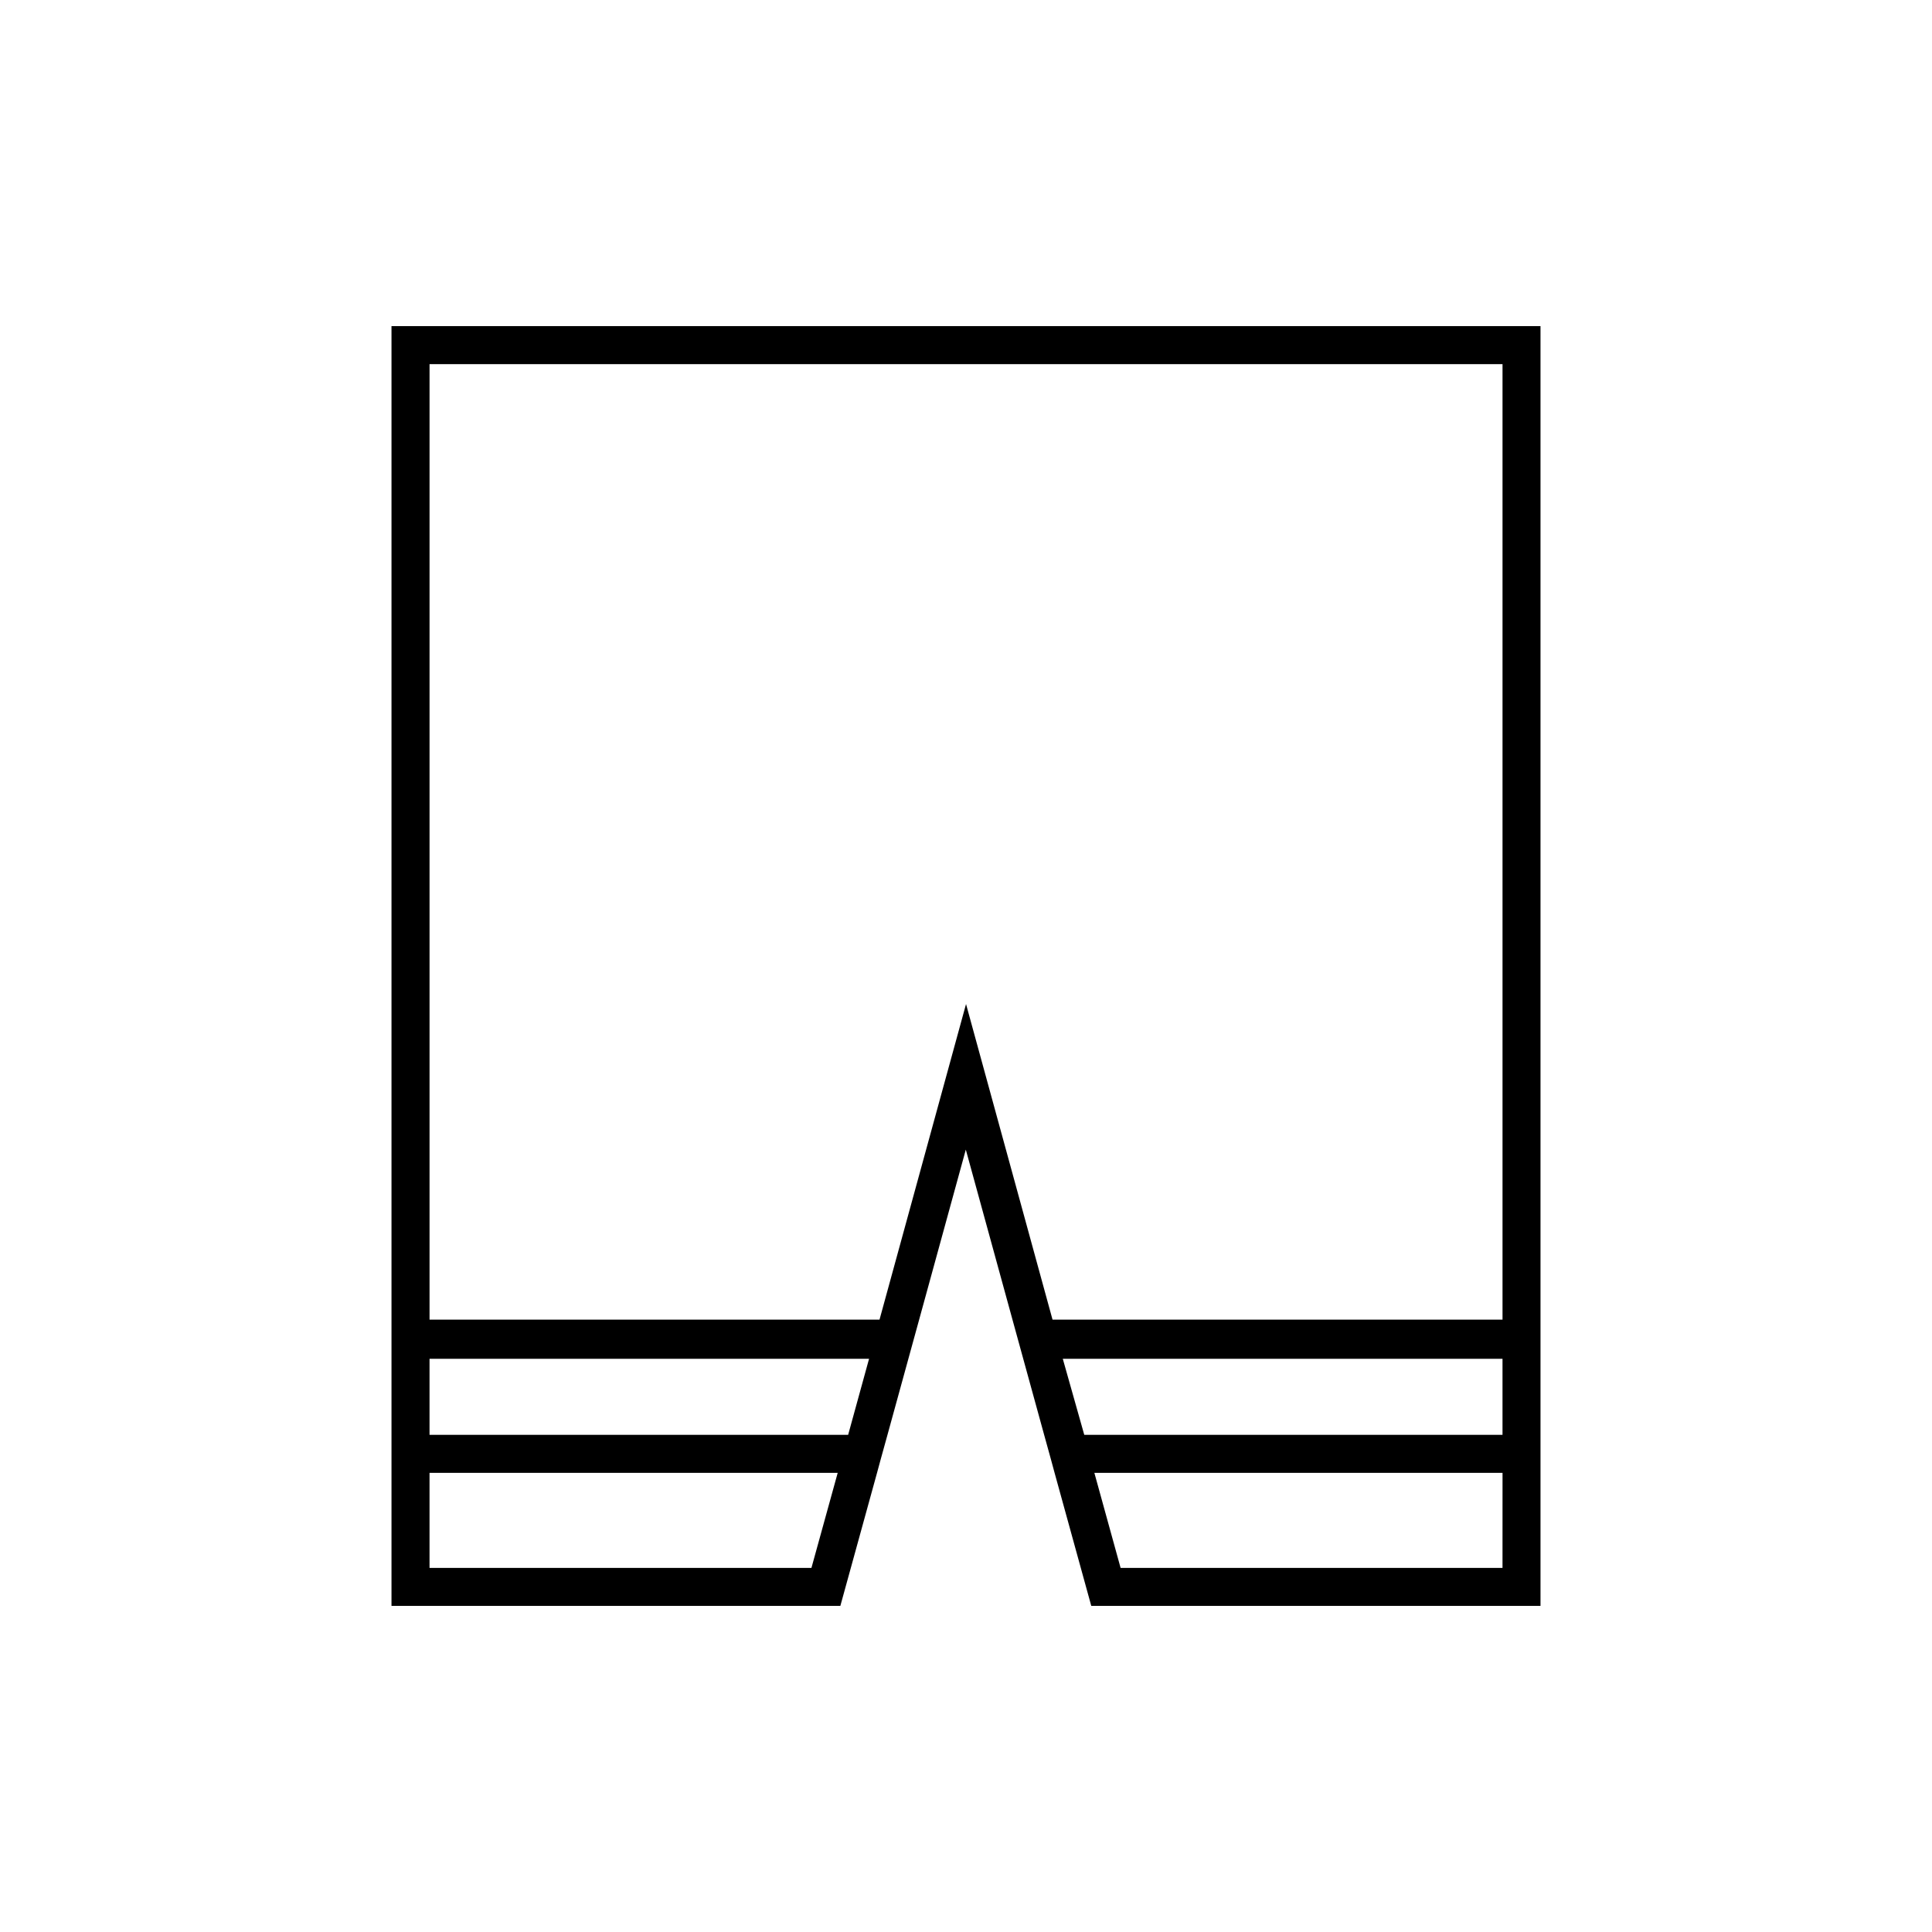
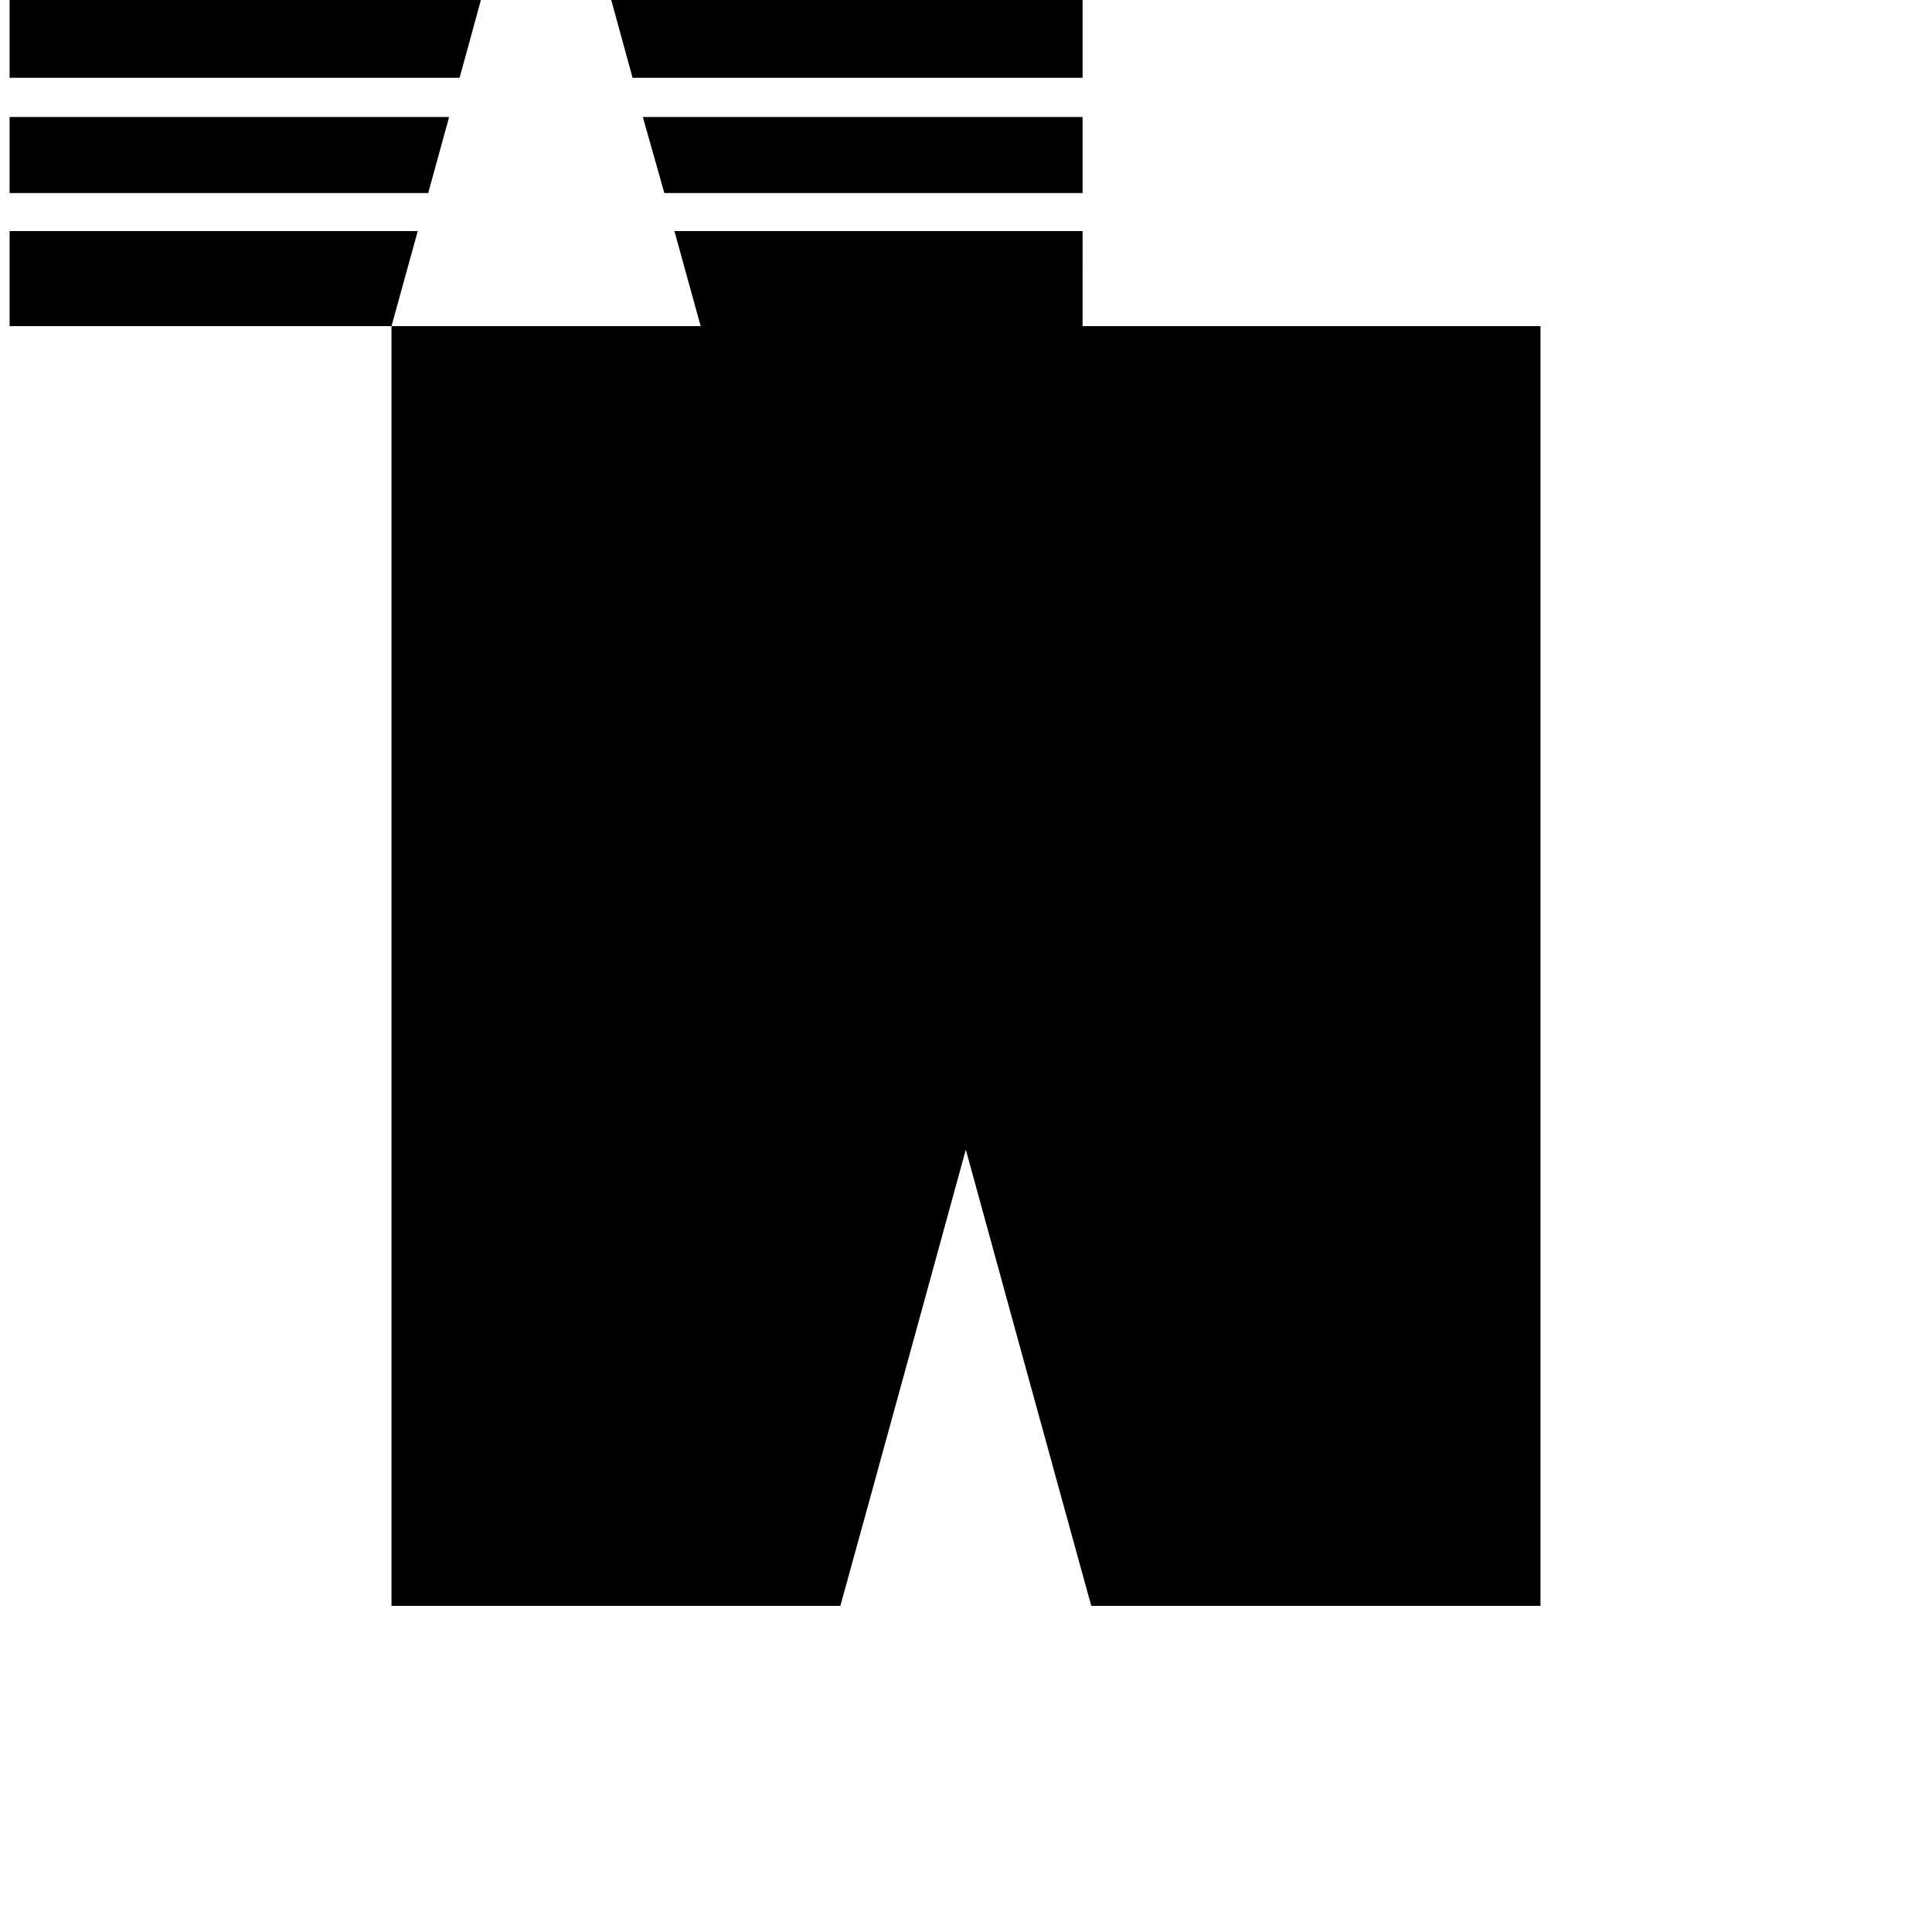
<svg xmlns="http://www.w3.org/2000/svg" fill="#000000" width="800px" height="800px" version="1.1" viewBox="144 144 512 512">
-   <path d="m247.75 230.42v339.16h118.95l9.723-35.266 0.957-3.527 1.812-6.551 8.312-30.23 12.445-45.344 12.445 45.344 8.312 30.23 1.812 6.551 0.957 3.527 9.723 35.266h119.05v-339.16zm111.29 329.09h-101.21v-25.191h108.17zm-101.21-35.266v-20.152h116.48l-5.543 20.152zm167.82-20.152h116.53v20.152h-110.84zm116.53 55.418h-101.21l-6.953-25.191h108.17zm-119.25-65.797-22.922-83.633-22.926 83.633h-119.25v-253.21h284.35v253.21z" />
+   <path d="m247.75 230.42v339.16h118.95l9.723-35.266 0.957-3.527 1.812-6.551 8.312-30.23 12.445-45.344 12.445 45.344 8.312 30.23 1.812 6.551 0.957 3.527 9.723 35.266h119.05v-339.16zh-101.21v-25.191h108.17zm-101.21-35.266v-20.152h116.48l-5.543 20.152zm167.82-20.152h116.53v20.152h-110.84zm116.53 55.418h-101.21l-6.953-25.191h108.17zm-119.25-65.797-22.922-83.633-22.926 83.633h-119.25v-253.21h284.35v253.21z" />
</svg>